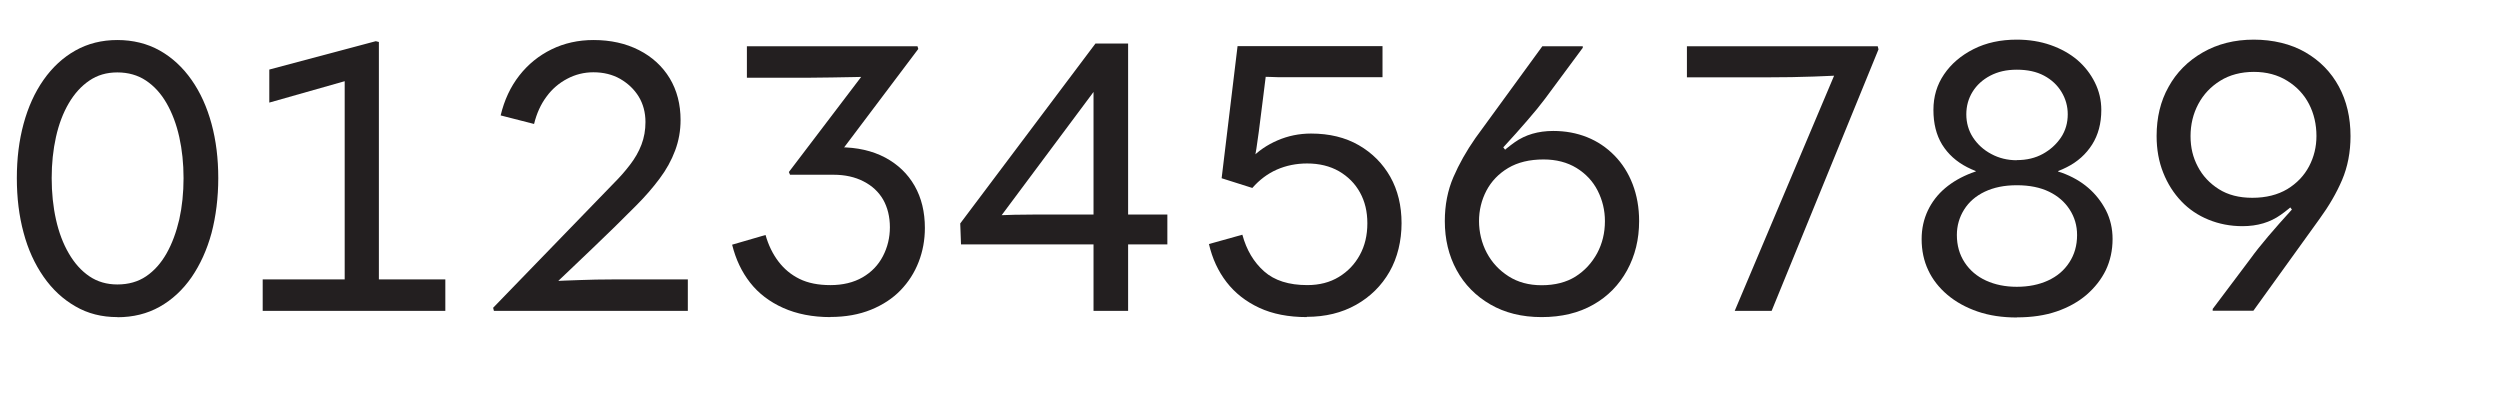
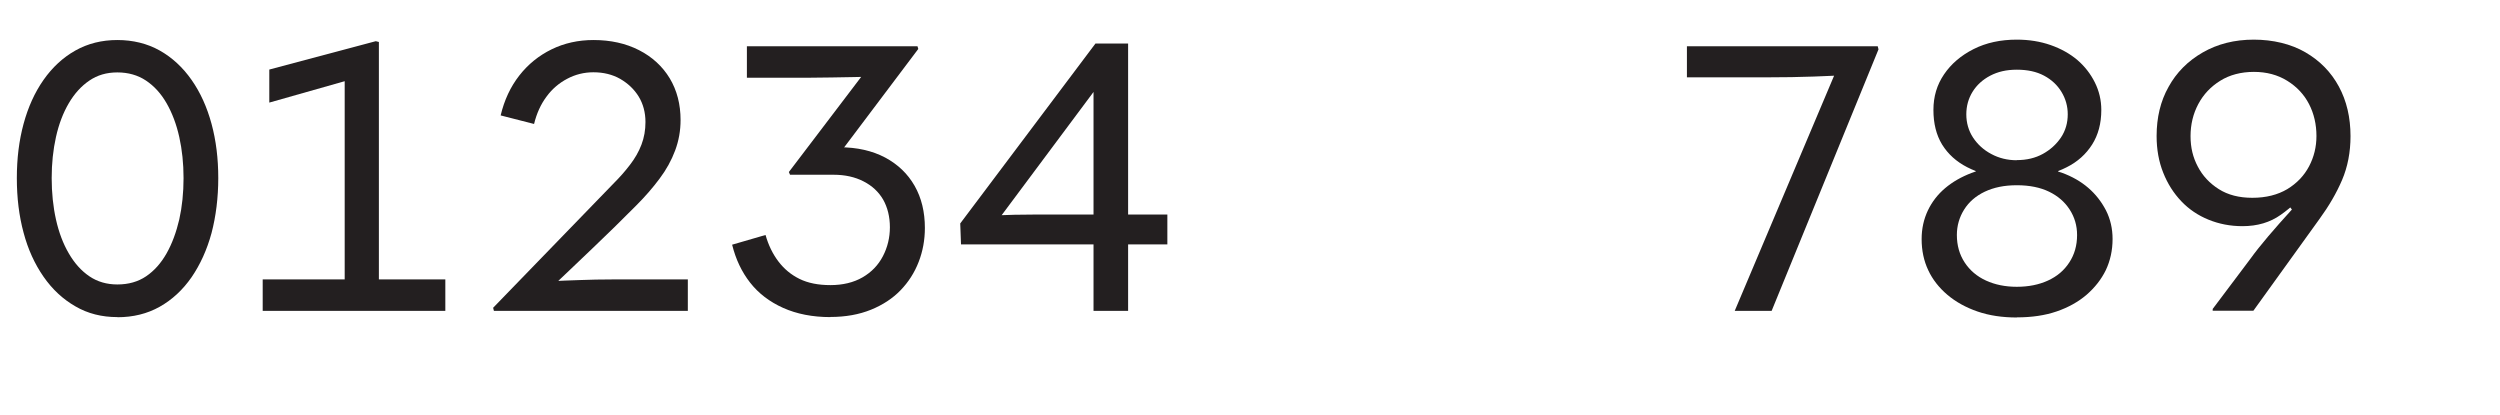
<svg xmlns="http://www.w3.org/2000/svg" id="Layer_1" viewBox="0 0 193 32">
  <defs>
    <style>.cls-1{fill:#231f20;stroke-width:0px;}</style>
  </defs>
  <path class="cls-1" d="M9.06,24.48c-1.2,0-2.28-.27-3.24-.83-.96-.55-1.78-1.31-2.46-2.29-.68-.98-1.2-2.11-1.54-3.4-.35-1.29-.52-2.69-.52-4.21s.17-2.9.52-4.19c.35-1.29.86-2.42,1.54-3.39.68-.97,1.5-1.73,2.46-2.27s2.04-.81,3.24-.81,2.31.27,3.27.81,1.78,1.3,2.46,2.27c.68.97,1.19,2.1,1.54,3.39.35,1.29.52,2.69.52,4.19s-.18,2.95-.52,4.24c-.35,1.29-.87,2.43-1.54,3.41-.68.98-1.5,1.74-2.46,2.28s-2.05.81-3.27.81ZM9.06,21.96c.86,0,1.6-.21,2.22-.63s1.15-1.01,1.58-1.77c.43-.76.75-1.64.98-2.62.22-.99.33-2.06.33-3.19s-.11-2.18-.33-3.17c-.22-.99-.55-1.86-.98-2.61-.43-.75-.96-1.33-1.59-1.75-.63-.42-1.37-.63-2.21-.63s-1.54.21-2.16.63c-.62.42-1.15,1-1.59,1.75-.44.75-.77,1.62-.99,2.61-.22.99-.33,2.04-.33,3.17s.11,2.2.33,3.19c.22.99.55,1.87.99,2.62.44.76.97,1.35,1.59,1.77.62.42,1.34.63,2.16.63Z" />
  <path class="cls-1" d="M20.28,24v-2.43h6.33V5.55l.63.54-6.45,1.83v-2.55l8.22-2.19.24.06v18.33h5.13v2.43h-14.1Z" />
  <path class="cls-1" d="M38.13,24l-.06-.24,9.33-9.63c.44-.44.85-.9,1.23-1.4.38-.49.68-1.01.89-1.56.21-.55.31-1.13.31-1.75,0-.74-.18-1.4-.52-1.96-.35-.57-.83-1.02-1.43-1.37-.6-.34-1.29-.51-2.07-.51-.72,0-1.4.17-2.02.5-.63.33-1.17.79-1.6,1.38-.44.59-.76,1.29-.96,2.11l-2.58-.66c.28-1.18.76-2.21,1.44-3.08.68-.87,1.51-1.54,2.49-2.02s2.06-.72,3.24-.72c1.32,0,2.49.26,3.51.78s1.81,1.25,2.37,2.17c.56.93.84,2.01.84,3.23,0,.82-.14,1.6-.42,2.35-.28.75-.68,1.48-1.2,2.17-.52.7-1.12,1.39-1.8,2.07-.56.56-1.12,1.12-1.68,1.67-.56.55-1.13,1.1-1.71,1.65-.58.55-1.16,1.1-1.73,1.65-.57.55-1.16,1.11-1.76,1.67l.12-.78c.82-.04,1.62-.08,2.4-.1.78-.03,1.66-.05,2.64-.05h5.7v2.43h-14.97Z" />
  <path class="cls-1" d="M64.11,24.48c-1.38,0-2.6-.24-3.65-.71-1.05-.47-1.9-1.12-2.55-1.95s-1.11-1.8-1.39-2.93l2.58-.75c.22.78.55,1.46.99,2.04.44.58.98,1.03,1.63,1.35.65.32,1.44.48,2.39.48s1.79-.2,2.48-.6c.69-.4,1.21-.94,1.57-1.63.36-.69.54-1.44.54-2.24s-.18-1.53-.52-2.13c-.35-.6-.85-1.07-1.52-1.41-.66-.34-1.43-.51-2.31-.51h-3.36l-.09-.21,6.18-8.13.39.78c-.5,0-1.02,0-1.57.02-.55.01-1.12.02-1.7.03-.58.01-1.16.02-1.74.02h-4.8v-2.43h13.17l.06.21-6.78,9-1.02-1.41h1.74c1.34,0,2.51.27,3.5.79.99.53,1.75,1.26,2.28,2.19.53.93.79,2.02.79,3.25,0,.92-.16,1.8-.48,2.62-.32.83-.79,1.56-1.4,2.19-.61.63-1.37,1.13-2.28,1.5-.91.37-1.96.56-3.13.56Z" />
  <path class="cls-1" d="M84.42,24V5.31l1.2.18-8.79,11.79-.42-.6c.64-.06,1.28-.09,1.91-.1s1.25-.02,1.84-.02h9.96v2.31h-15.93l-.06-1.62,10.44-13.89h2.52v20.64h-2.67Z" />
-   <path class="cls-1" d="M100.89,24.48c-1.42,0-2.65-.24-3.68-.72-1.03-.48-1.87-1.14-2.52-1.98-.65-.84-1.1-1.82-1.36-2.94l2.58-.72c.32,1.18.88,2.12,1.68,2.83.8.71,1.91,1.06,3.33,1.06.94,0,1.75-.21,2.44-.63.69-.42,1.23-.98,1.62-1.7.39-.71.58-1.52.58-2.44s-.19-1.69-.57-2.38c-.38-.69-.92-1.23-1.62-1.64-.7-.4-1.52-.6-2.46-.6-.84,0-1.62.16-2.33.47s-1.35.79-1.9,1.42l-2.37-.75,1.23-10.2h11.19v2.4h-7.62c-.32,0-.66,0-1.01-.02-.35,0-.69-.02-1-.04l.72-.84c-.1.8-.21,1.63-.31,2.49-.11.86-.22,1.73-.33,2.61-.11.88-.25,1.75-.41,2.61l-.21-1.11.69.54-.69.06c.56-.6,1.25-1.07,2.06-1.42s1.67-.53,2.59-.53c1.42,0,2.65.3,3.69.9,1.04.6,1.85,1.42,2.43,2.44.58,1.03.87,2.23.87,3.58s-.31,2.67-.93,3.75c-.62,1.08-1.48,1.93-2.58,2.55-1.1.62-2.37.93-3.81.93Z" />
-   <path class="cls-1" d="M119.01,24.48c-1.52,0-2.84-.33-3.96-.98-1.12-.65-1.99-1.53-2.6-2.65s-.91-2.38-.91-3.78c0-1.24.22-2.37.66-3.39s1.01-2.03,1.71-3.03l5.16-7.08h3.12v.12l-2.91,3.93c-.36.48-.82,1.05-1.38,1.69-.56.65-1.14,1.3-1.74,1.95s-1.17,1.23-1.71,1.73l1.26-2.07.75.99-1.86,1.23c.74-.86,1.52-1.58,2.34-2.16.82-.58,1.81-.87,2.97-.87.94,0,1.81.16,2.61.48.8.32,1.5.79,2.11,1.41.61.62,1.08,1.36,1.41,2.22s.5,1.81.5,2.85c0,1.4-.31,2.67-.93,3.8-.62,1.13-1.49,2.02-2.61,2.65-1.12.64-2.45.96-3.99.96ZM119.01,22.02c1.04,0,1.92-.23,2.62-.67.71-.45,1.26-1.05,1.67-1.8.4-.75.6-1.57.6-2.48,0-.84-.19-1.62-.56-2.35-.37-.73-.92-1.31-1.63-1.75-.72-.44-1.57-.66-2.55-.66-1.08,0-1.99.22-2.73.66-.74.44-1.3,1.03-1.68,1.75-.38.73-.57,1.52-.57,2.35s.2,1.7.6,2.45c.4.75.96,1.35,1.68,1.81.72.46,1.57.69,2.55.69Z" />
  <path class="cls-1" d="M133.92,24l7.86-18.6,1.5.36c-1.06.06-2.15.11-3.25.15-1.11.04-2.3.06-3.56.06h-6.24v-2.4h14.73l.06.24-8.25,20.19h-2.85Z" />
  <path class="cls-1" d="M155.7,24.51c-1.12,0-2.13-.15-3.03-.46-.9-.31-1.68-.74-2.33-1.29-.65-.55-1.15-1.19-1.48-1.9-.34-.72-.51-1.52-.51-2.4,0-.8.16-1.53.48-2.21.32-.67.77-1.25,1.34-1.73.57-.48,1.25-.87,2.04-1.17.79-.3,1.65-.48,2.6-.54l-2.28.99v-1.14l2.28,1.08c-1.12-.12-2.1-.4-2.94-.83-.84-.43-1.48-1.01-1.94-1.75-.45-.74-.67-1.63-.67-2.67s.27-1.94.82-2.75c.55-.81,1.31-1.46,2.28-1.95.97-.49,2.08-.73,3.34-.73.94,0,1.81.14,2.61.42.8.28,1.49.67,2.06,1.15.57.49,1.02,1.07,1.35,1.73.33.66.5,1.37.5,2.13,0,1.04-.24,1.93-.71,2.67-.47.74-1.12,1.33-1.96,1.75-.84.43-1.83.71-2.97.83l2.31-1.08v1.17l-2.31-1.02c.92.06,1.78.24,2.58.52.8.29,1.48.68,2.05,1.17.57.49,1.02,1.07,1.37,1.74.34.67.51,1.41.51,2.21,0,.88-.18,1.68-.52,2.4-.35.72-.85,1.35-1.48,1.9-.64.55-1.41.98-2.31,1.29-.9.31-1.92.46-3.06.46ZM155.7,22.14c.9,0,1.7-.16,2.4-.48s1.25-.78,1.65-1.4c.4-.61.6-1.31.6-2.12,0-.72-.19-1.37-.57-1.96-.38-.59-.91-1.05-1.59-1.38-.68-.33-1.51-.5-2.49-.5s-1.78.17-2.48.5c-.69.33-1.22.79-1.59,1.38-.37.59-.56,1.25-.56,1.96,0,.8.2,1.51.6,2.12.4.61.95,1.08,1.65,1.4s1.49.48,2.37.48ZM155.7,12.36c.76,0,1.43-.16,2.01-.48.58-.32,1.04-.74,1.4-1.27.35-.53.52-1.12.52-1.79,0-.62-.16-1.19-.48-1.72-.32-.53-.77-.95-1.35-1.26-.58-.31-1.28-.46-2.1-.46s-1.47.16-2.05.46c-.59.31-1.05.73-1.37,1.25-.32.52-.48,1.1-.48,1.74s.17,1.26.52,1.79c.35.53.82.96,1.41,1.27.59.32,1.25.48,1.96.48Z" />
  <path class="cls-1" d="M170.82,23.97v-.12l2.91-3.87c.36-.5.82-1.08,1.38-1.74.56-.66,1.14-1.31,1.74-1.97.6-.65,1.16-1.21,1.68-1.69l-1.26,2.04-.75-.99,1.89-1.2c-.72.84-1.5,1.56-2.33,2.15-.83.59-1.81.88-2.96.88-.94,0-1.81-.17-2.62-.5-.81-.33-1.51-.8-2.1-1.42-.59-.62-1.06-1.35-1.4-2.21-.34-.85-.51-1.79-.51-2.83,0-1.42.3-2.69.92-3.79.61-1.11,1.49-2,2.64-2.66,1.15-.66,2.46-.99,3.94-.99s2.87.33,3.99.98c1.12.65,1.98,1.53,2.58,2.64.6,1.11.9,2.39.9,3.83,0,1.24-.22,2.37-.65,3.38-.43,1.01-1.02,2.02-1.75,3.02l-5.1,7.08h-3.15ZM173.88,15.27c1.06,0,1.96-.23,2.7-.67.74-.45,1.3-1.04,1.68-1.76.38-.72.57-1.5.57-2.34,0-.9-.19-1.72-.57-2.46-.38-.74-.94-1.34-1.68-1.8-.74-.46-1.6-.69-2.58-.69s-1.87.23-2.59.68c-.73.45-1.3,1.05-1.7,1.8-.4.75-.6,1.58-.6,2.48s.19,1.65.56,2.35c.37.71.91,1.29,1.62,1.74.71.45,1.57.67,2.59.67Z" />
</svg>